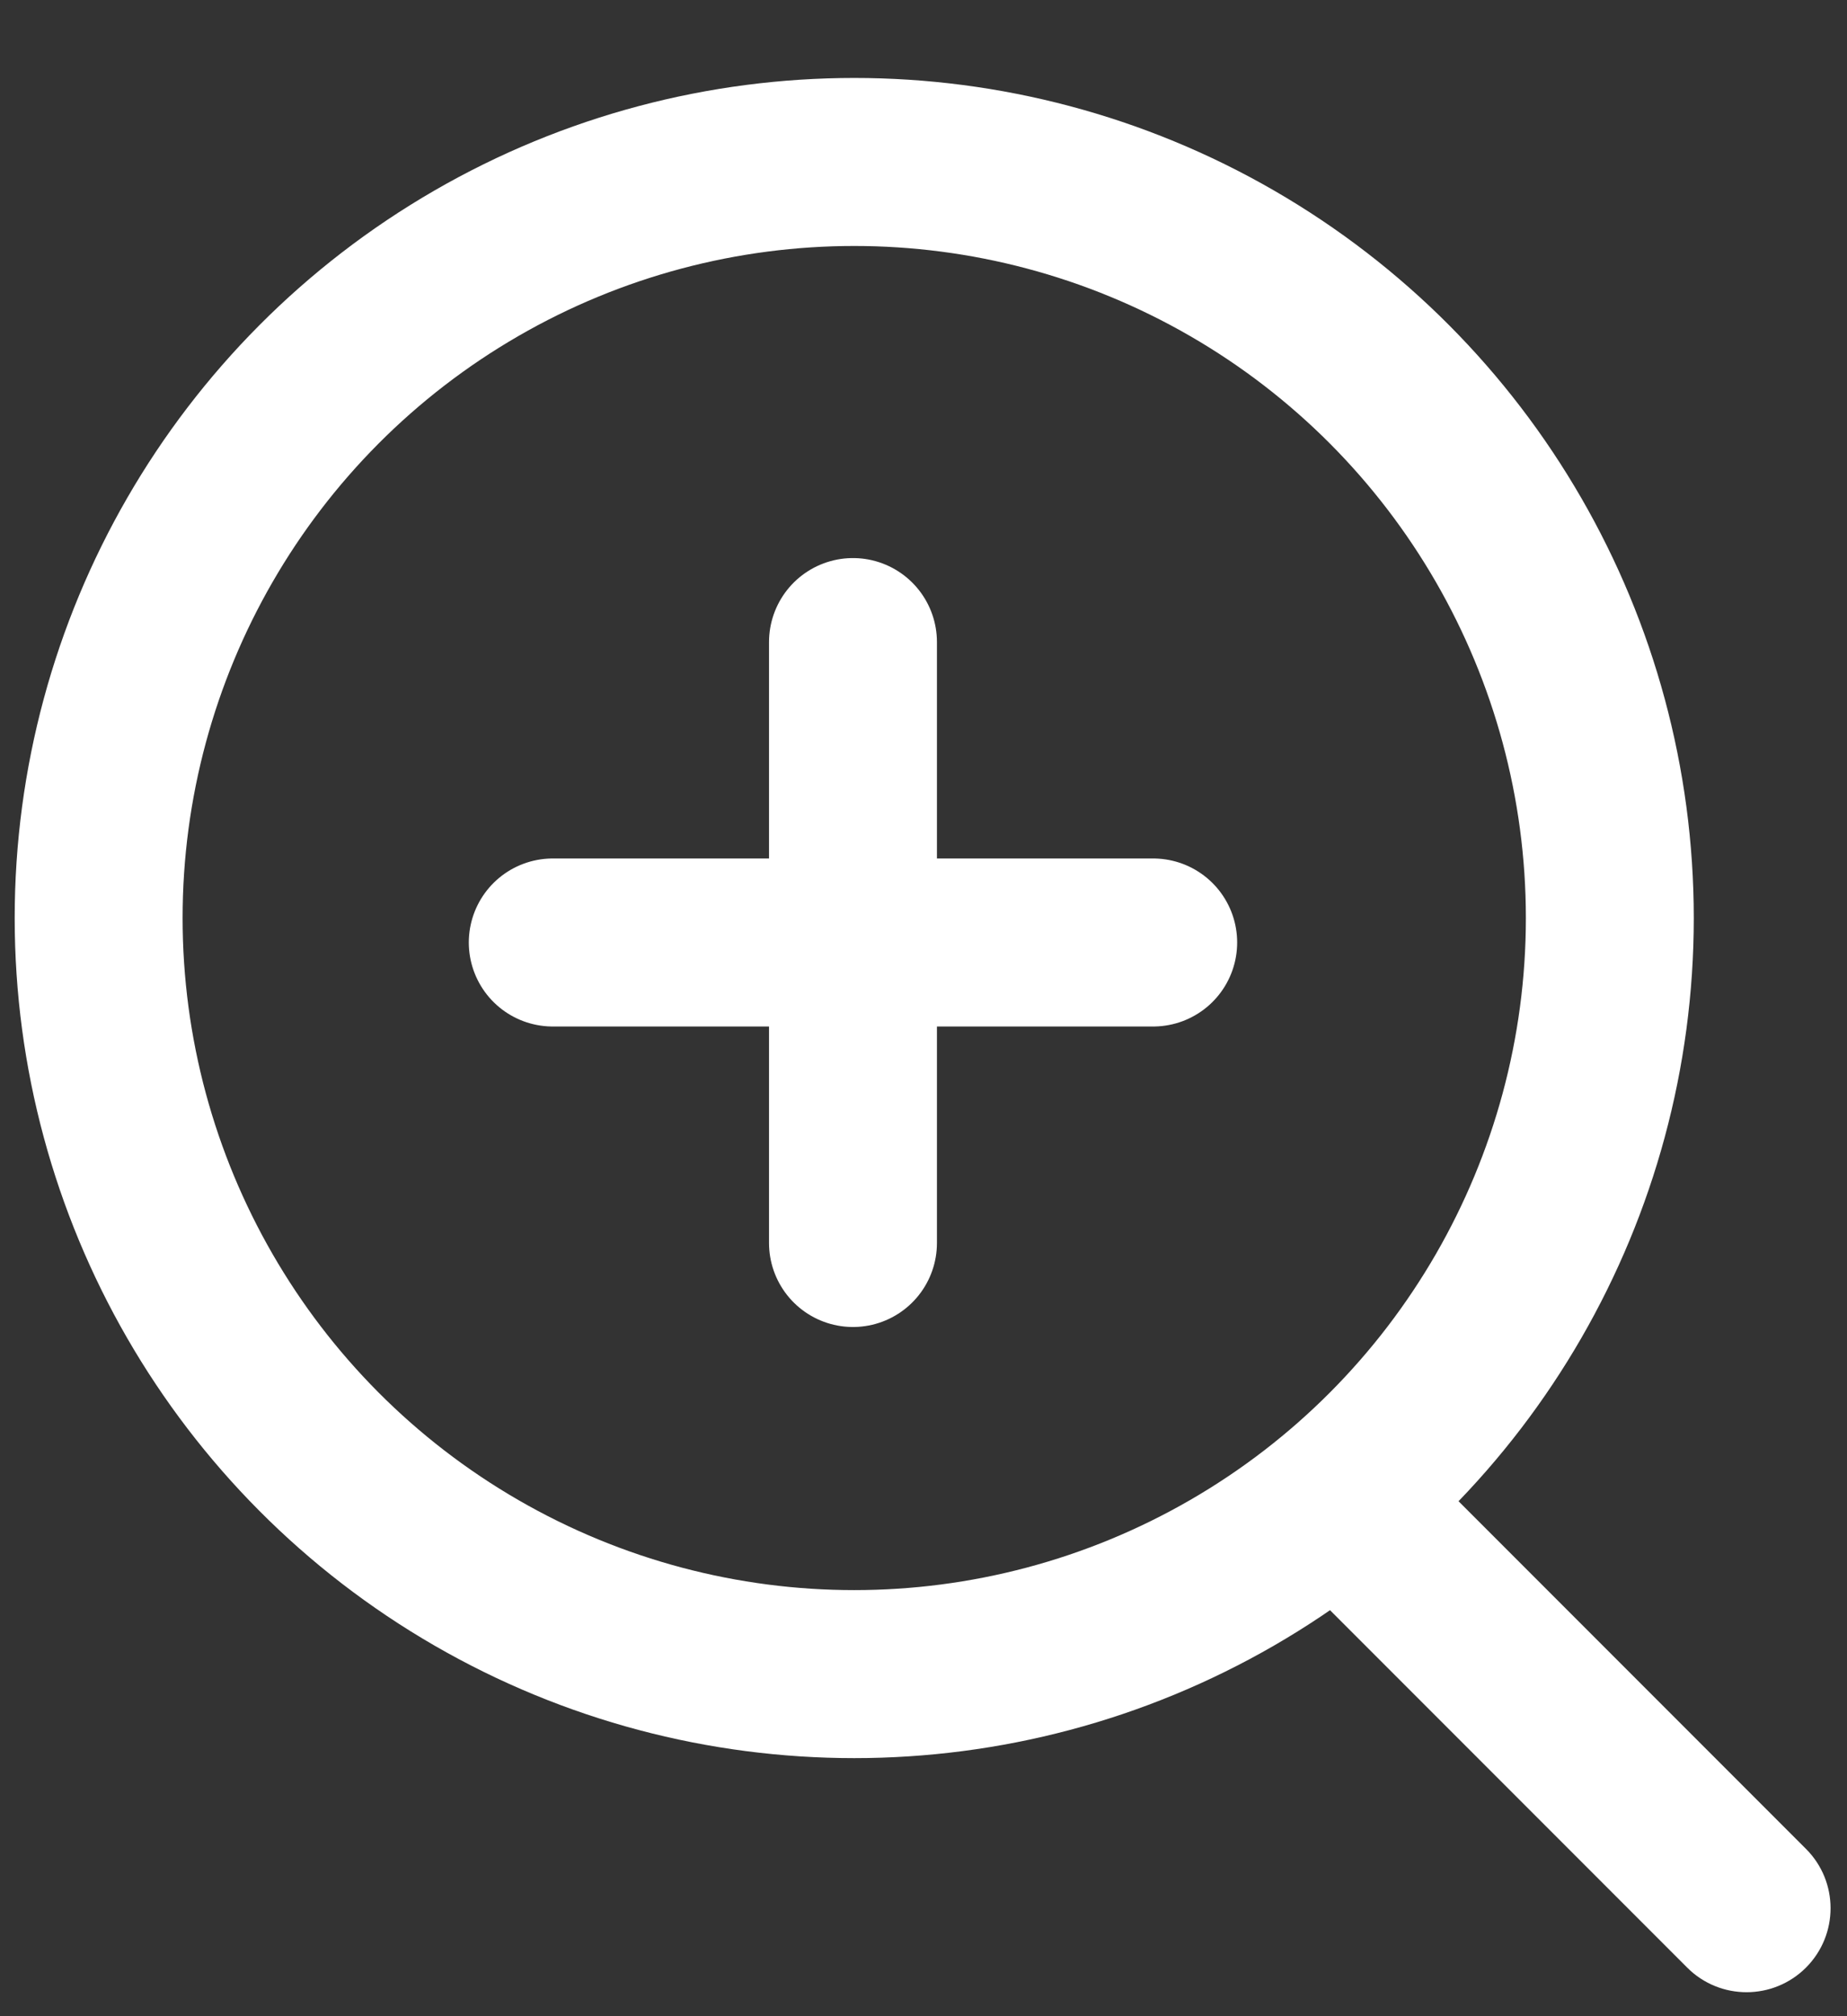
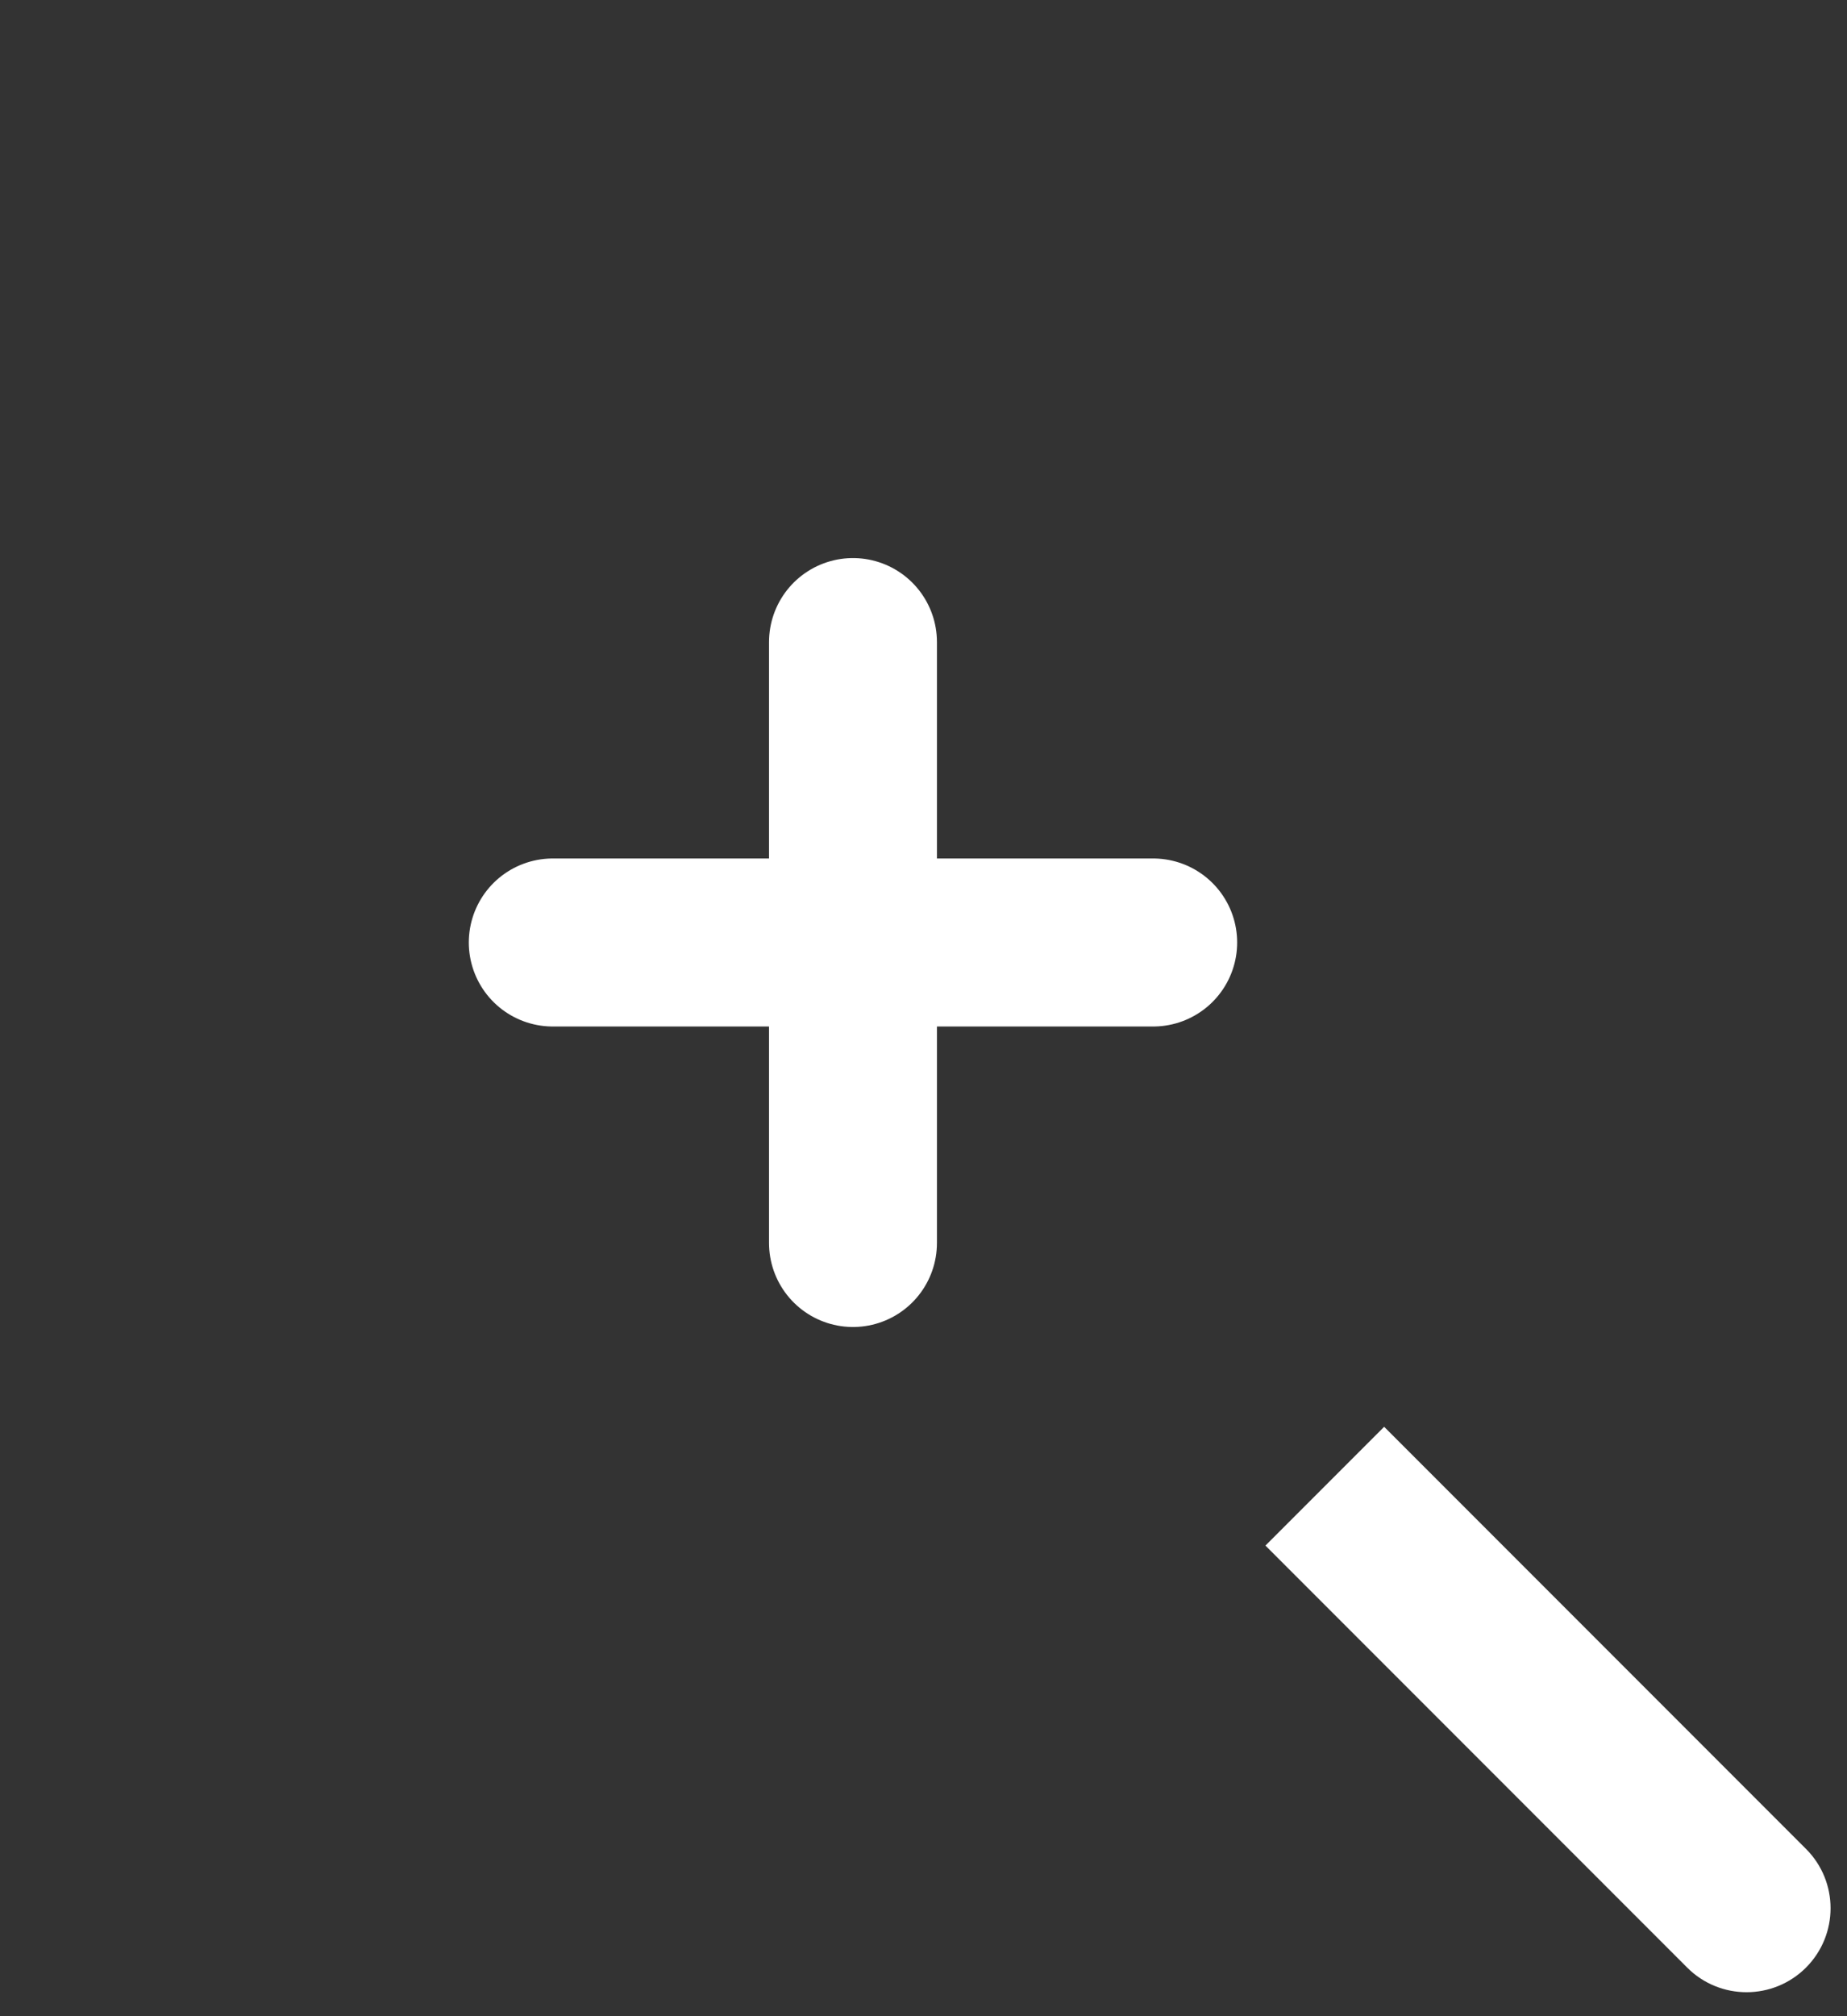
<svg xmlns="http://www.w3.org/2000/svg" width="22" height="24" viewBox="0 0 22 24" fill="none">
  <rect x="0" y="0" width="22" height="24" fill="#333333" stroke="none" />
-   <circle cx="10.175" cy="10.928" r="9" stroke="white" stroke-width="2" />
-   <path d="M20.097 23.422C20.487 23.812 21.12 23.812 21.511 23.422C21.902 23.031 21.902 22.398 21.511 22.008L20.097 23.422ZM15.073 18.398L20.097 23.422L21.511 22.008L16.487 16.984L15.073 18.398Z" fill="white" />
+   <path d="M20.097 23.422C20.487 23.812 21.12 23.812 21.511 23.422C21.902 23.031 21.902 22.398 21.511 22.008L20.097 23.422M15.073 18.398L20.097 23.422L21.511 22.008L16.487 16.984L15.073 18.398Z" fill="white" />
  <path d="M10.16 7.643V14.796" stroke="white" stroke-width="2" stroke-linecap="round" />
  <path d="M13.736 11.219L6.584 11.219" stroke="white" stroke-width="2" stroke-linecap="round" />
</svg>